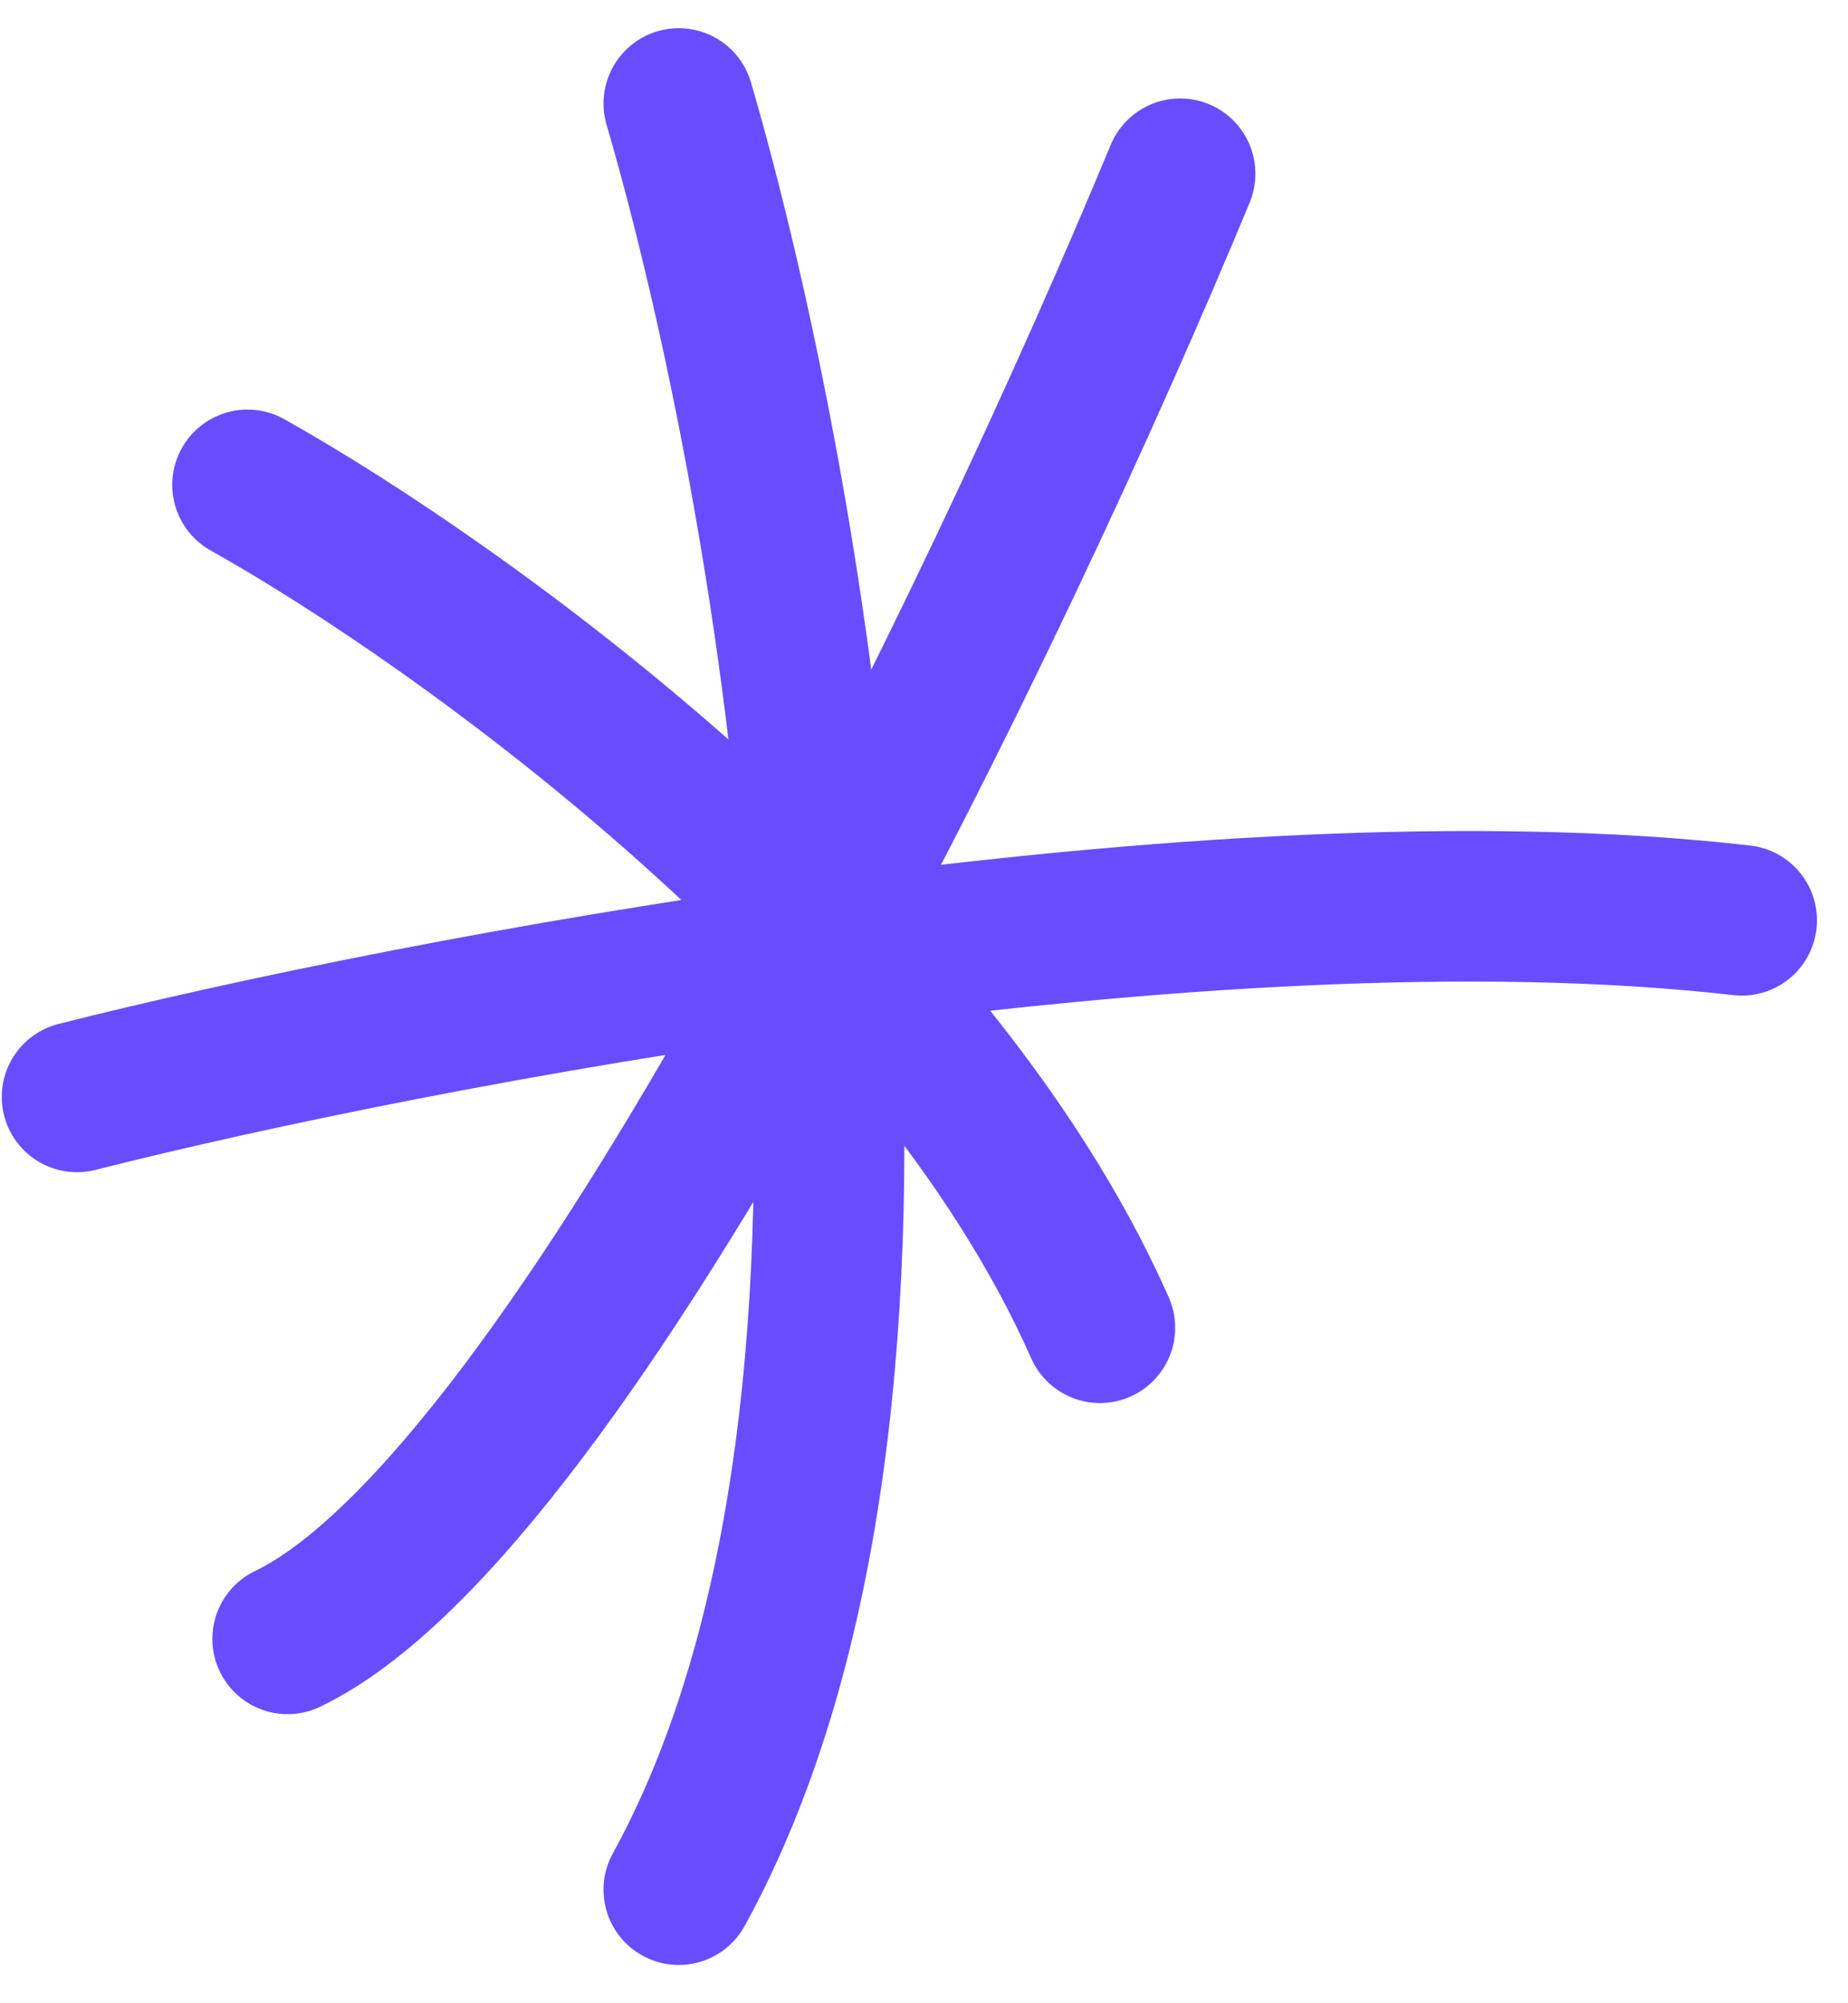
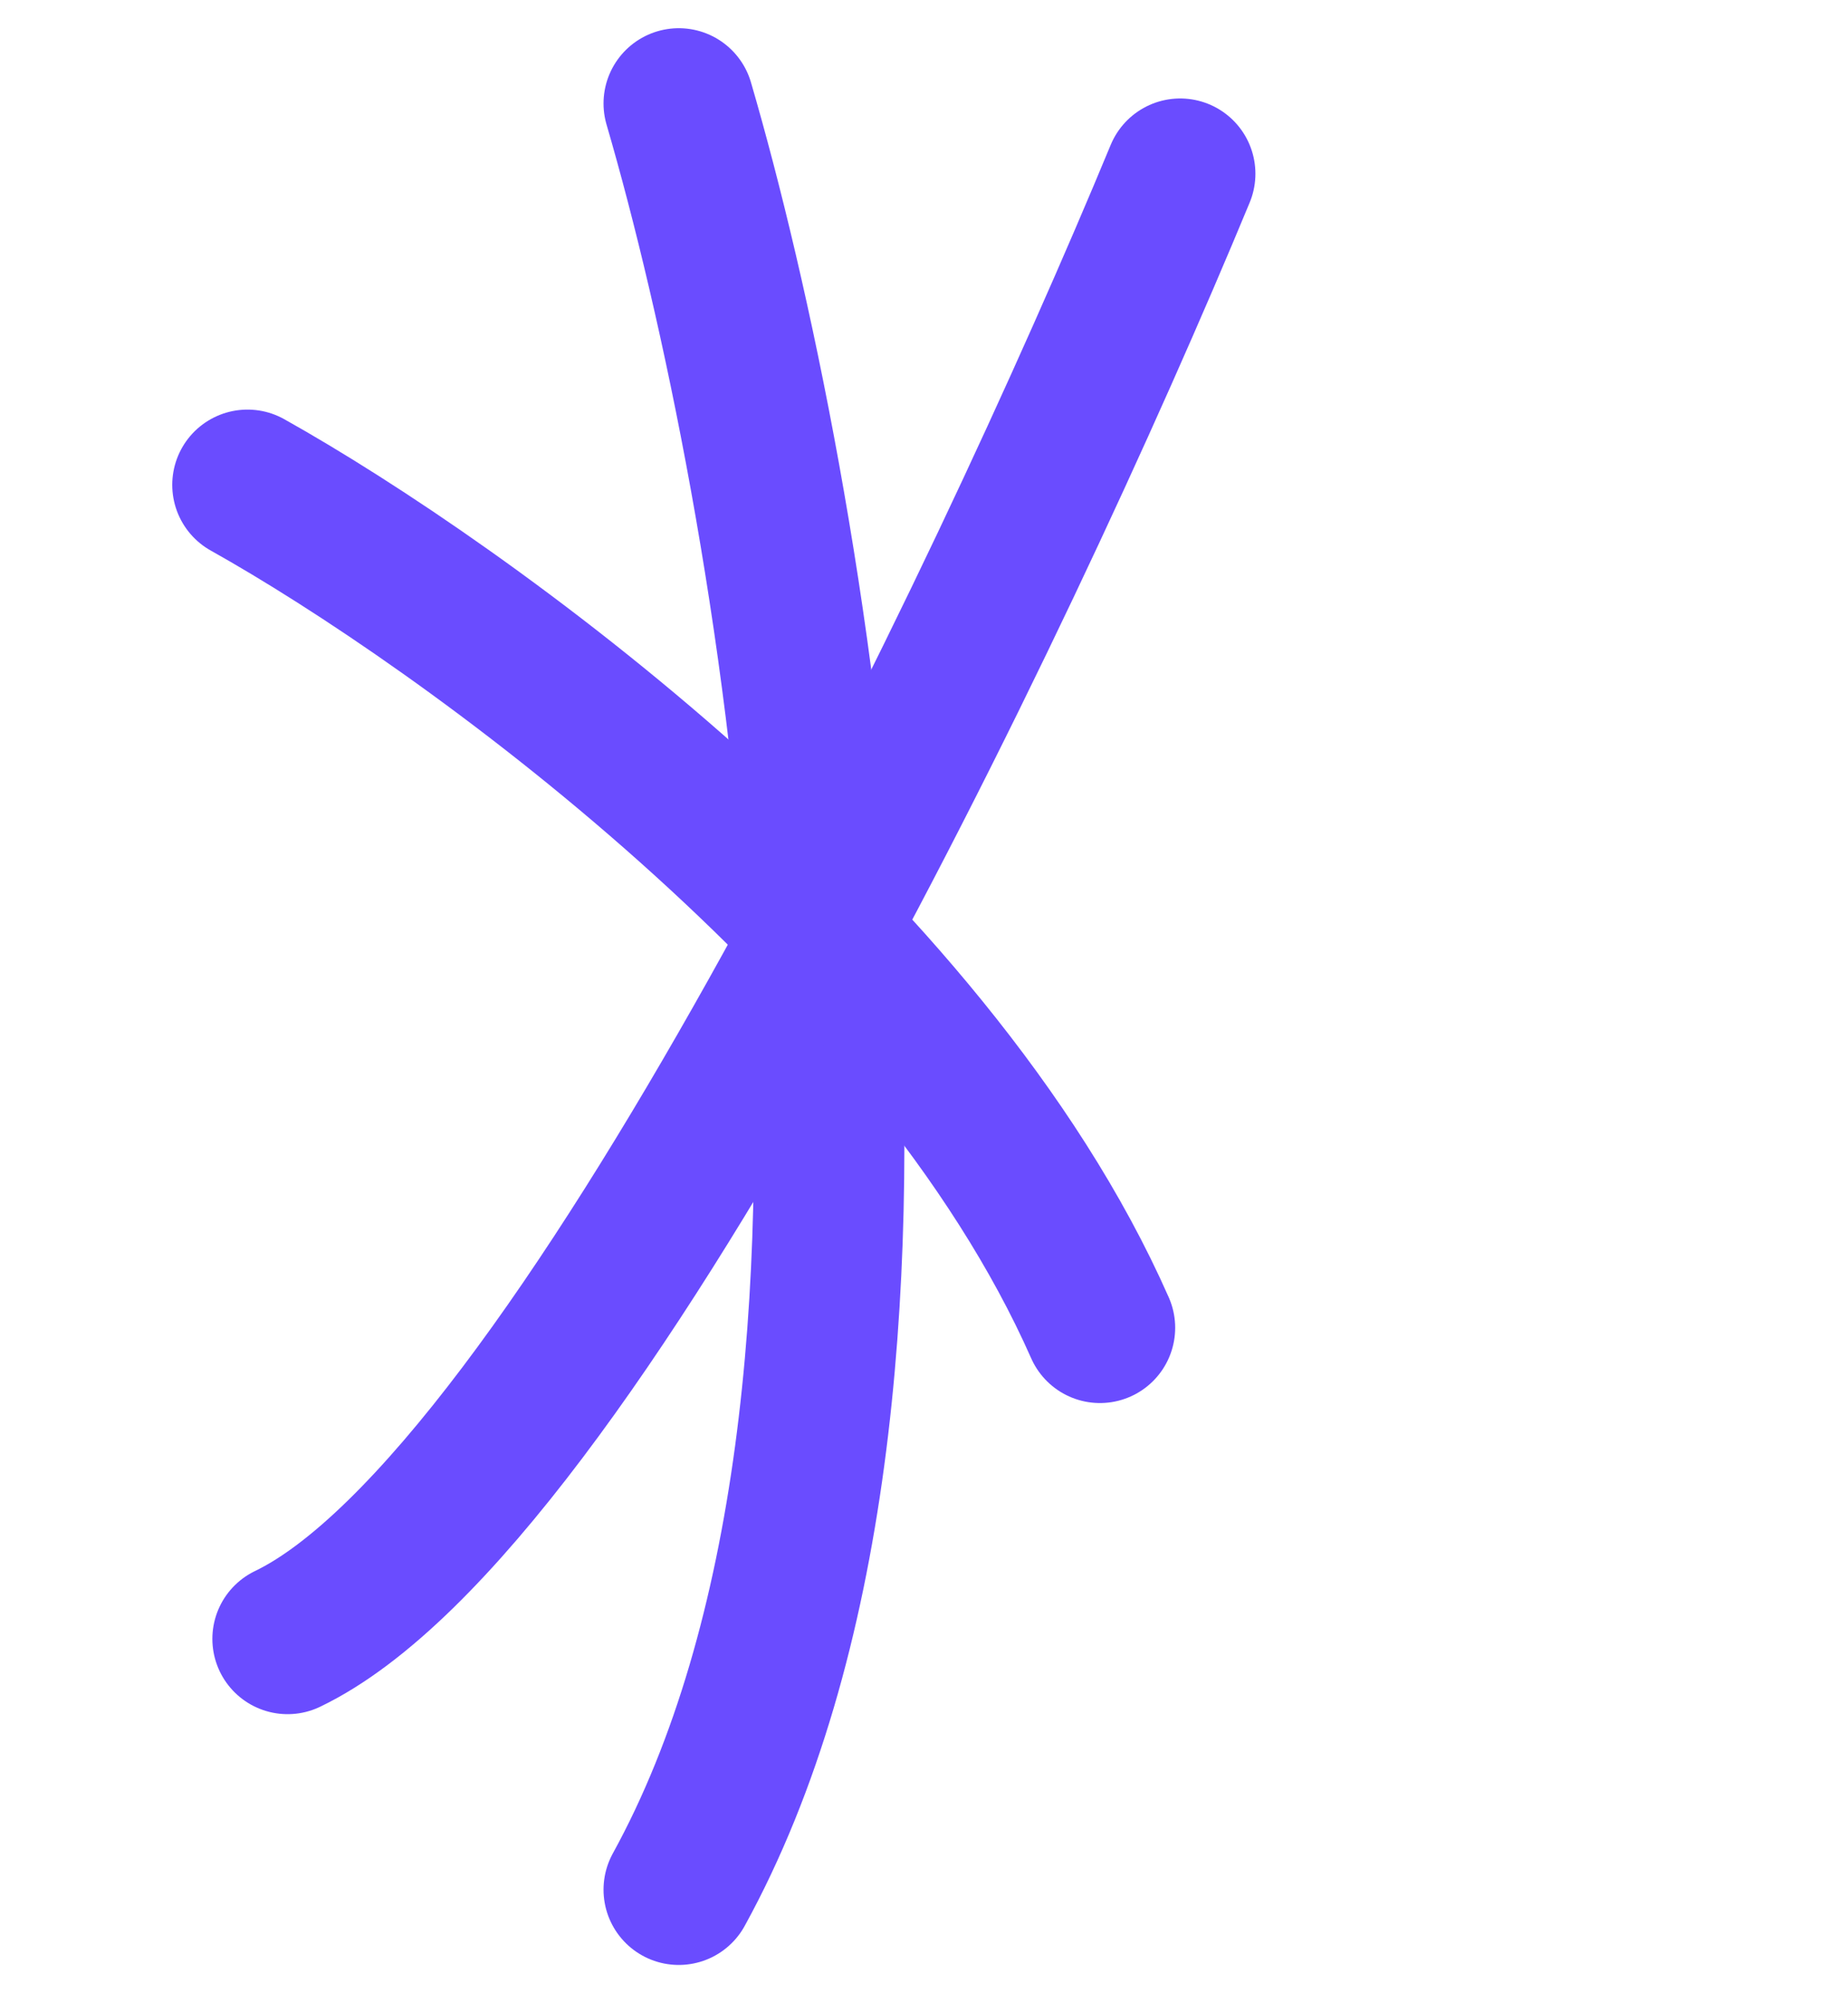
<svg xmlns="http://www.w3.org/2000/svg" fill="none" height="100%" overflow="visible" preserveAspectRatio="none" style="display: block;" viewBox="0 0 24 26" width="100%">
  <g id="Star">
    <g id="Illustration">
      <path d="M8.815 1.343C10.289 6.389 12.353 18.089 8.815 24.526" id="Vector 413" stroke="#6A4CFF" stroke-linecap="round" stroke-width="1.954" />
-       <path d="M1 14.237C5.319 13.142 15.689 11.151 22.62 11.945" id="Vector 414" stroke="#6A4CFF" stroke-linecap="round" stroke-width="1.954" />
      <path d="M15.327 2.255C13.008 7.851 7.444 19.488 3.735 21.271" id="Vector 415" stroke="#6A4CFF" stroke-linecap="round" stroke-width="1.954" />
      <path d="M3.214 6.293C5.975 7.837 12.055 12.186 14.285 17.233" id="Vector 416" stroke="#6A4CFF" stroke-linecap="round" stroke-width="1.954" />
    </g>
  </g>
</svg>